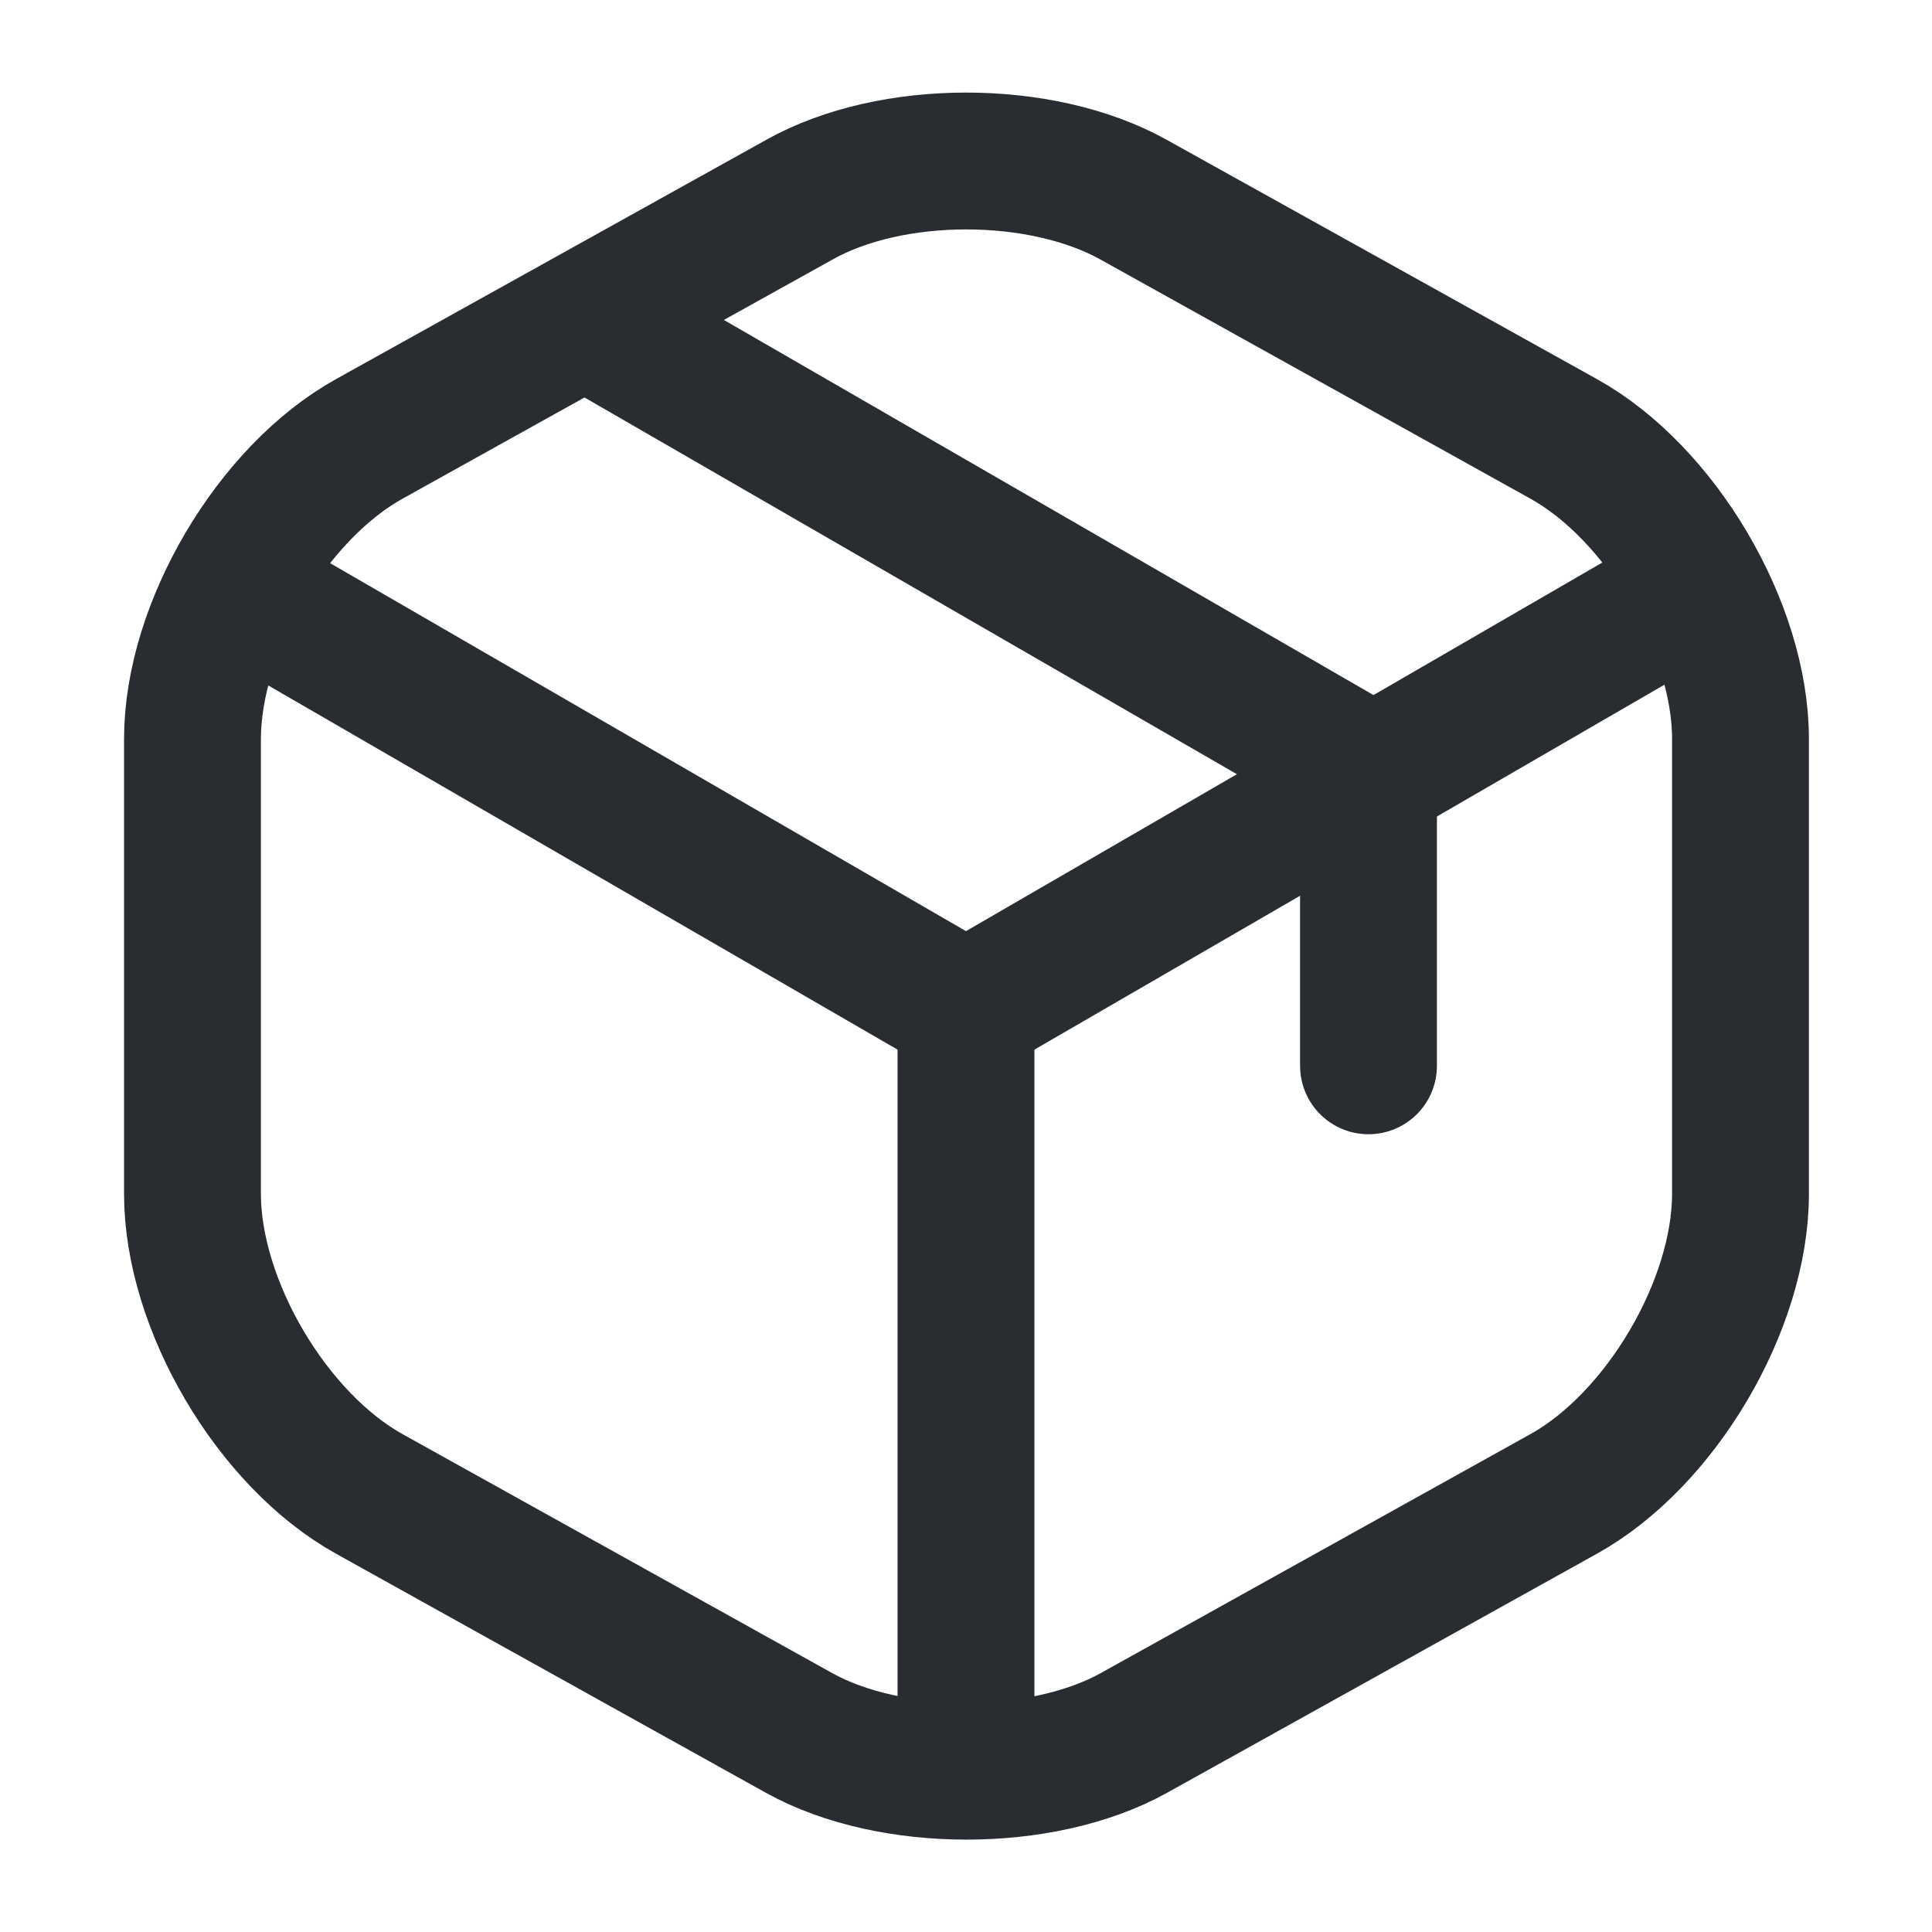
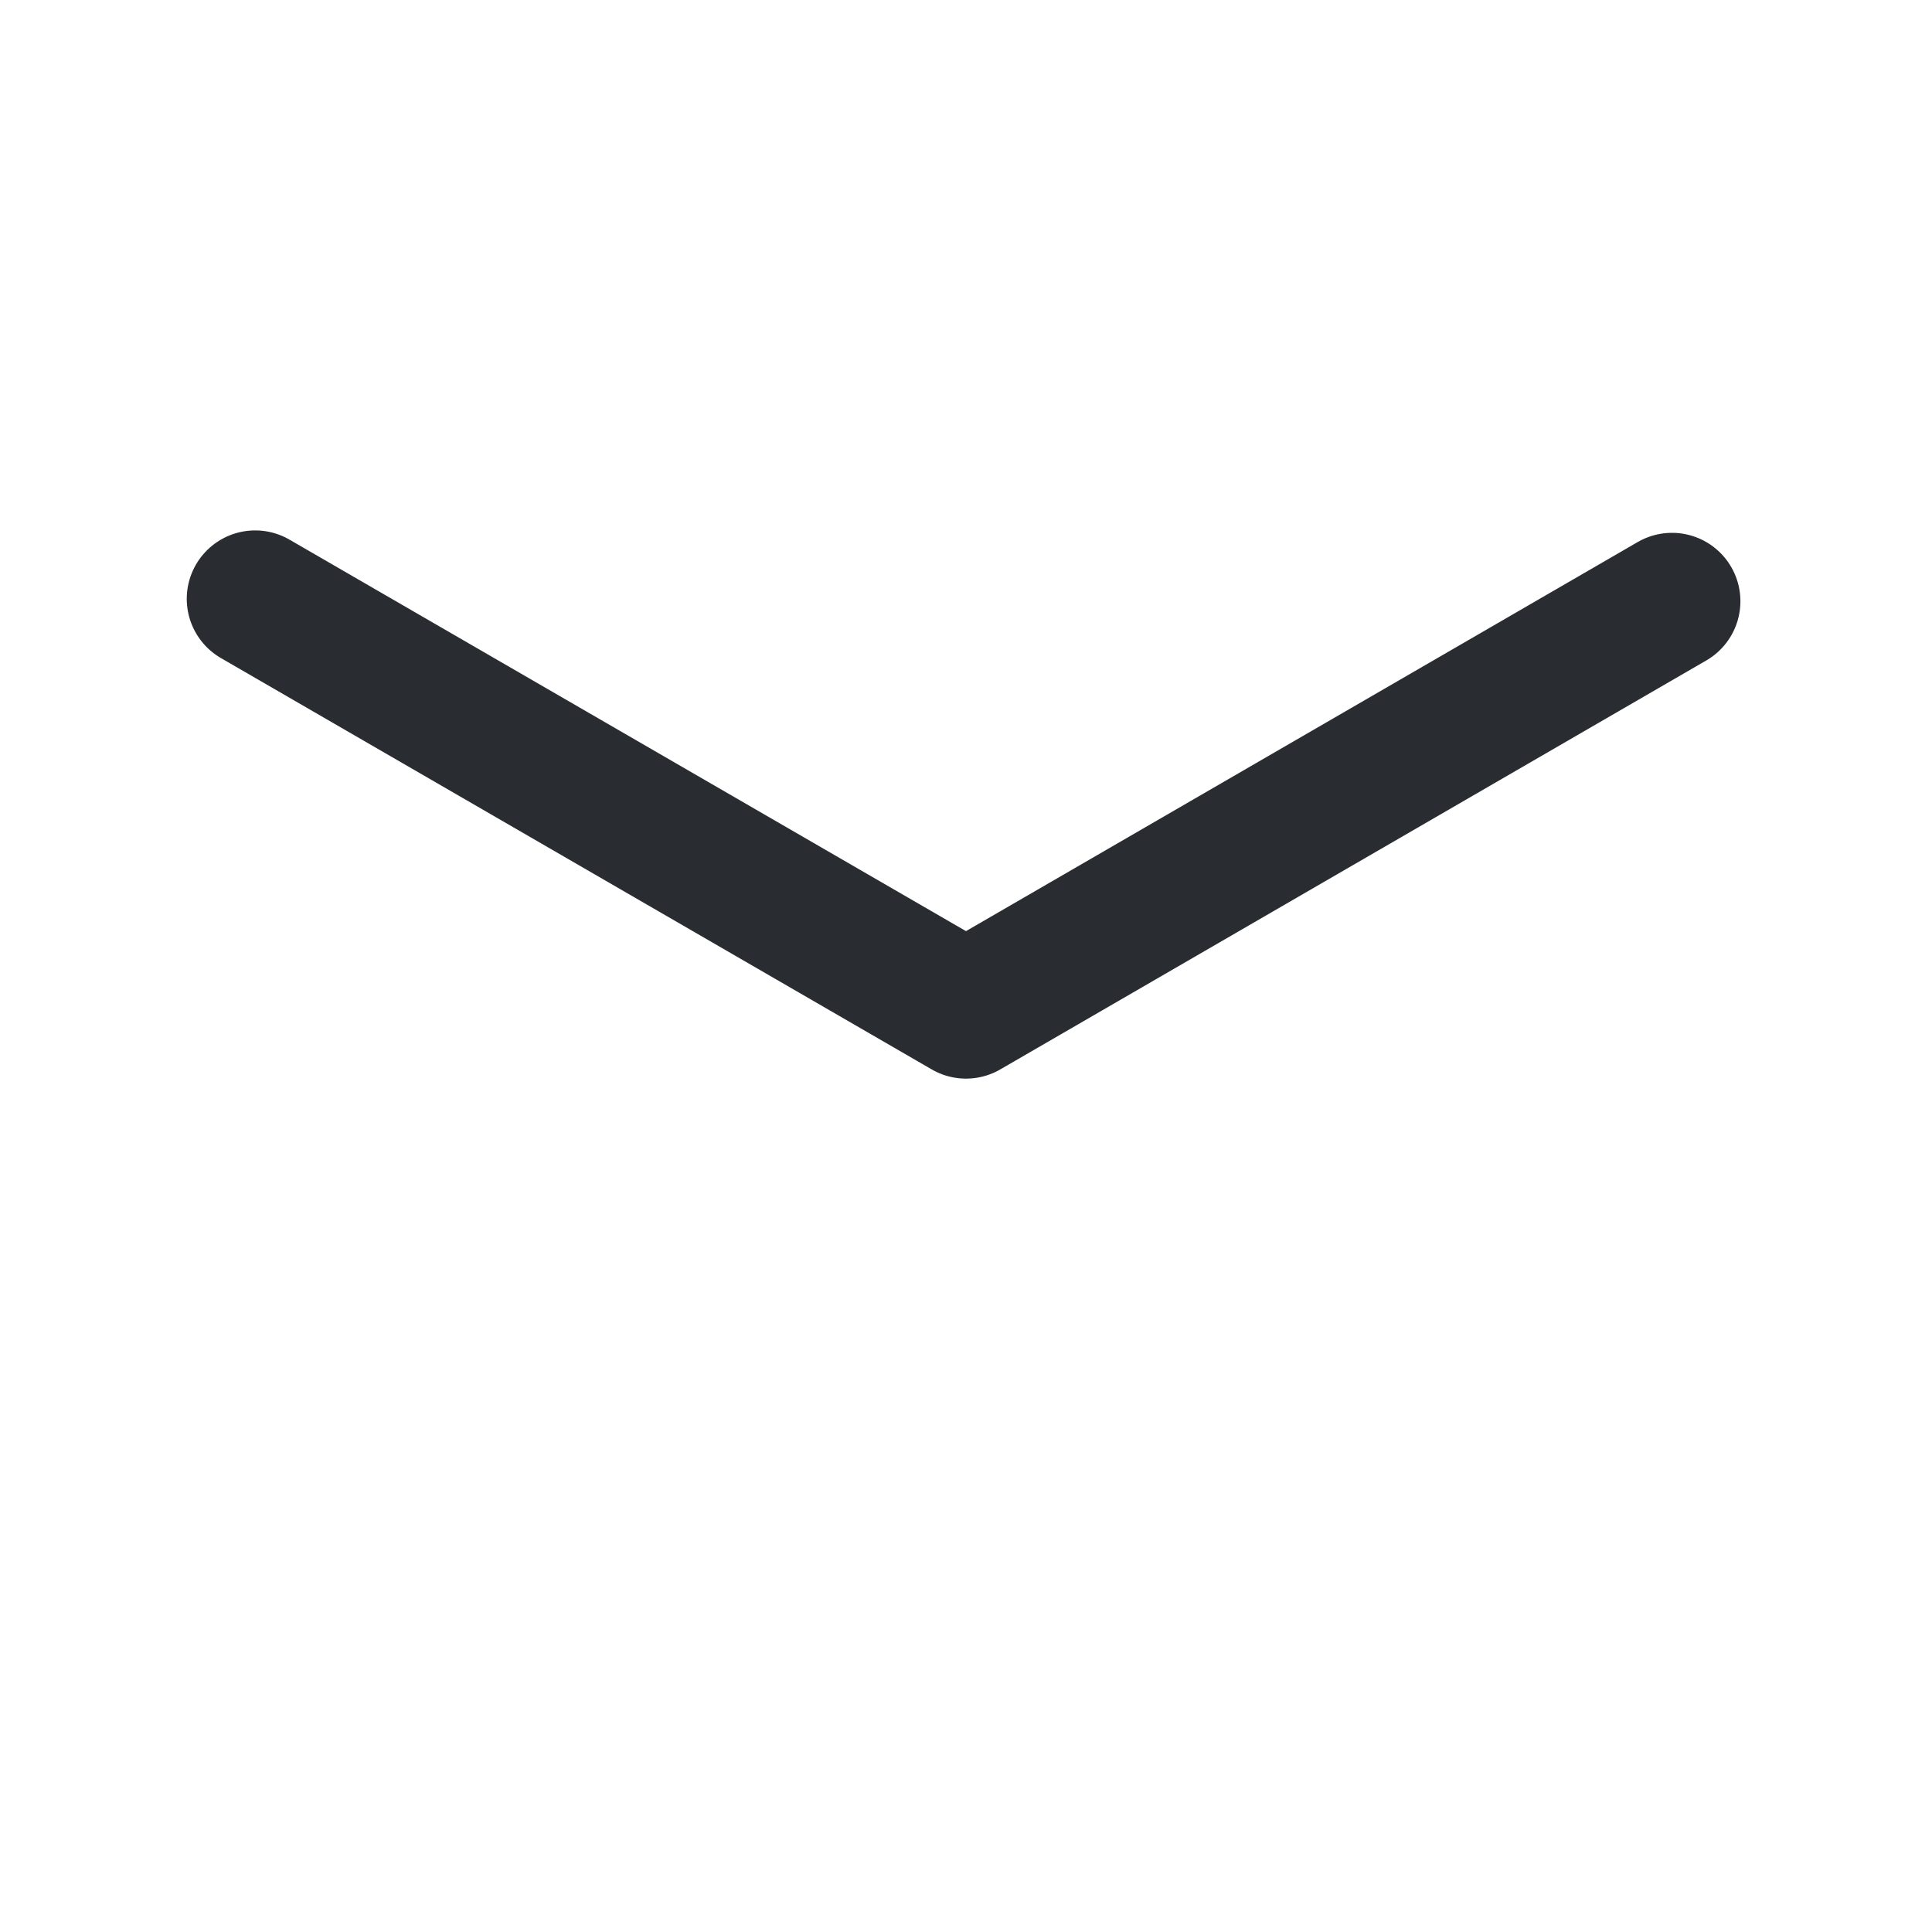
<svg xmlns="http://www.w3.org/2000/svg" width="24" height="24" viewBox="0 0 24 24" fill="none">
  <path d="M3.17 7.439L12 12.549L20.77 7.469" stroke="#292D32" stroke-width="1.7" stroke-linecap="round" stroke-linejoin="round" />
-   <path d="M12 21.609V12.539" stroke="#292D32" stroke-width="1.7" stroke-linecap="round" stroke-linejoin="round" />
-   <path d="M9.931 2.48L4.591 5.45C3.381 6.12 2.391 7.8 2.391 9.18V14.83C2.391 16.21 3.381 17.89 4.591 18.56L9.931 21.53C11.071 22.16 12.941 22.16 14.081 21.53L19.421 18.56C20.631 17.89 21.621 16.21 21.621 14.83V9.18C21.621 7.8 20.631 6.12 19.421 5.45L14.081 2.48C12.931 1.84 11.071 1.84 9.931 2.48Z" stroke="#292D32" stroke-width="1.7" stroke-linecap="round" stroke-linejoin="round" />
-   <path d="M17 13.24V9.58L7.51 4.1" stroke="#292D32" stroke-width="1.7" stroke-linecap="round" stroke-linejoin="round" />
</svg>